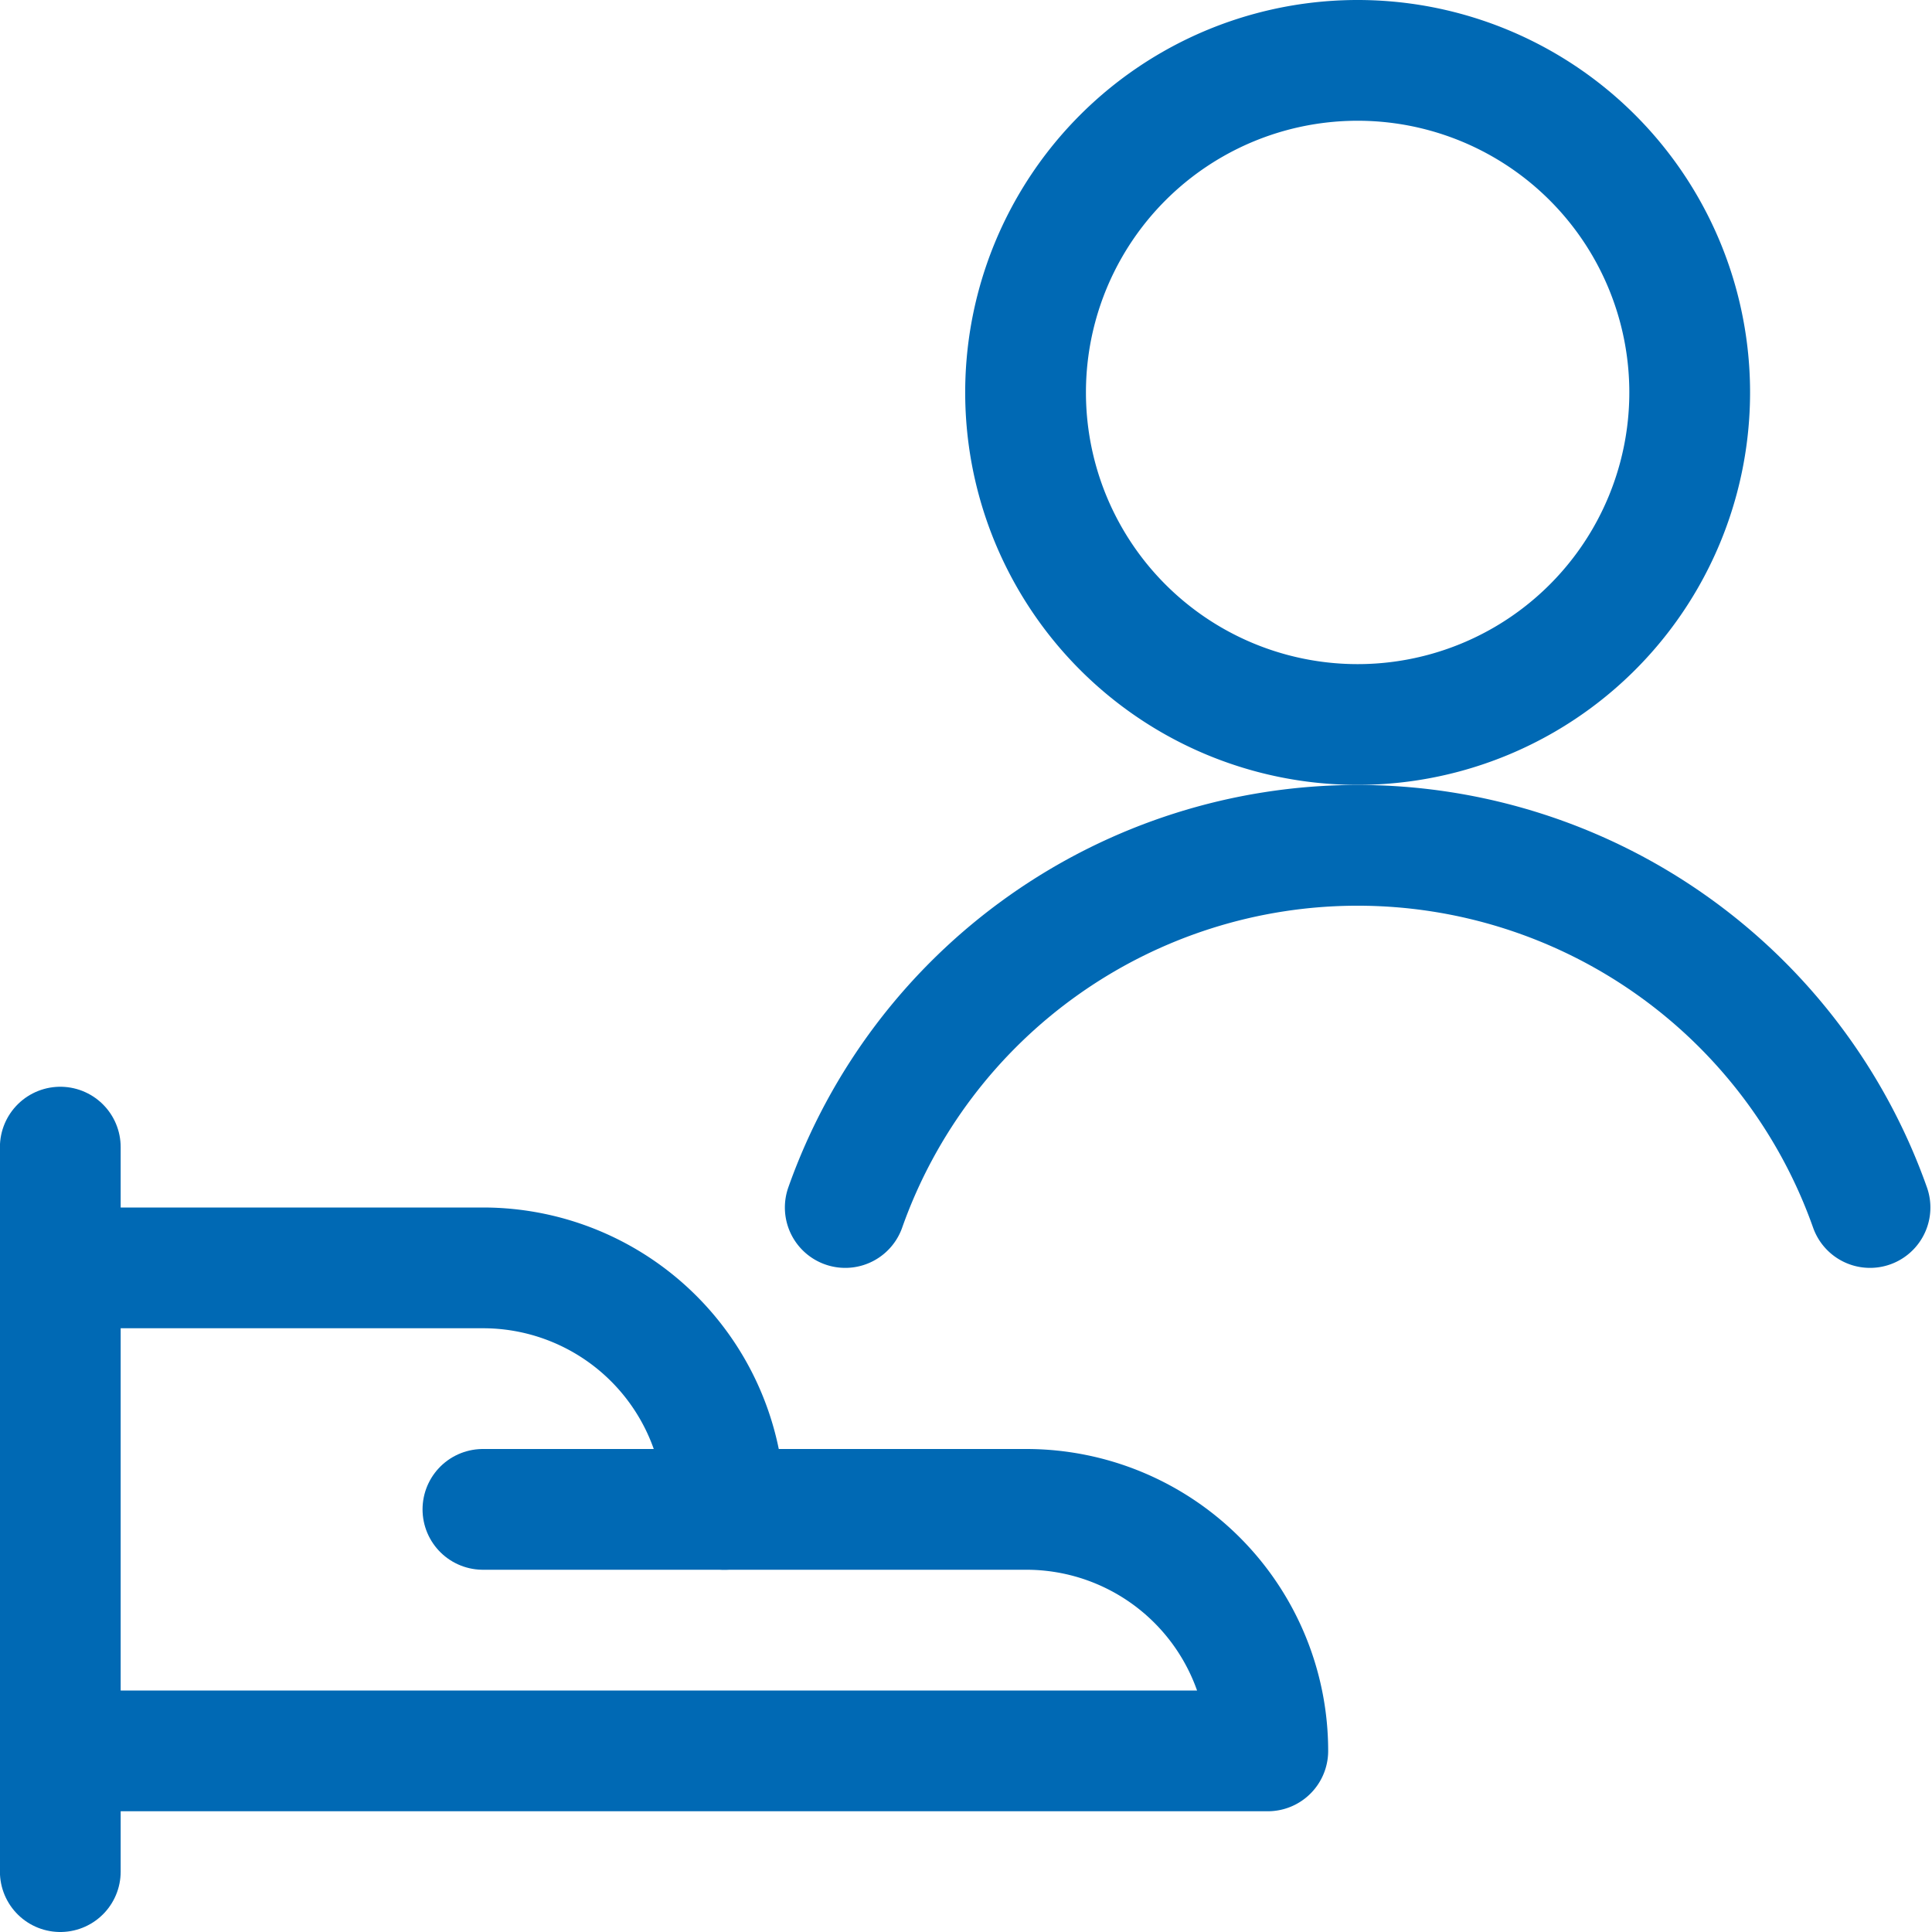
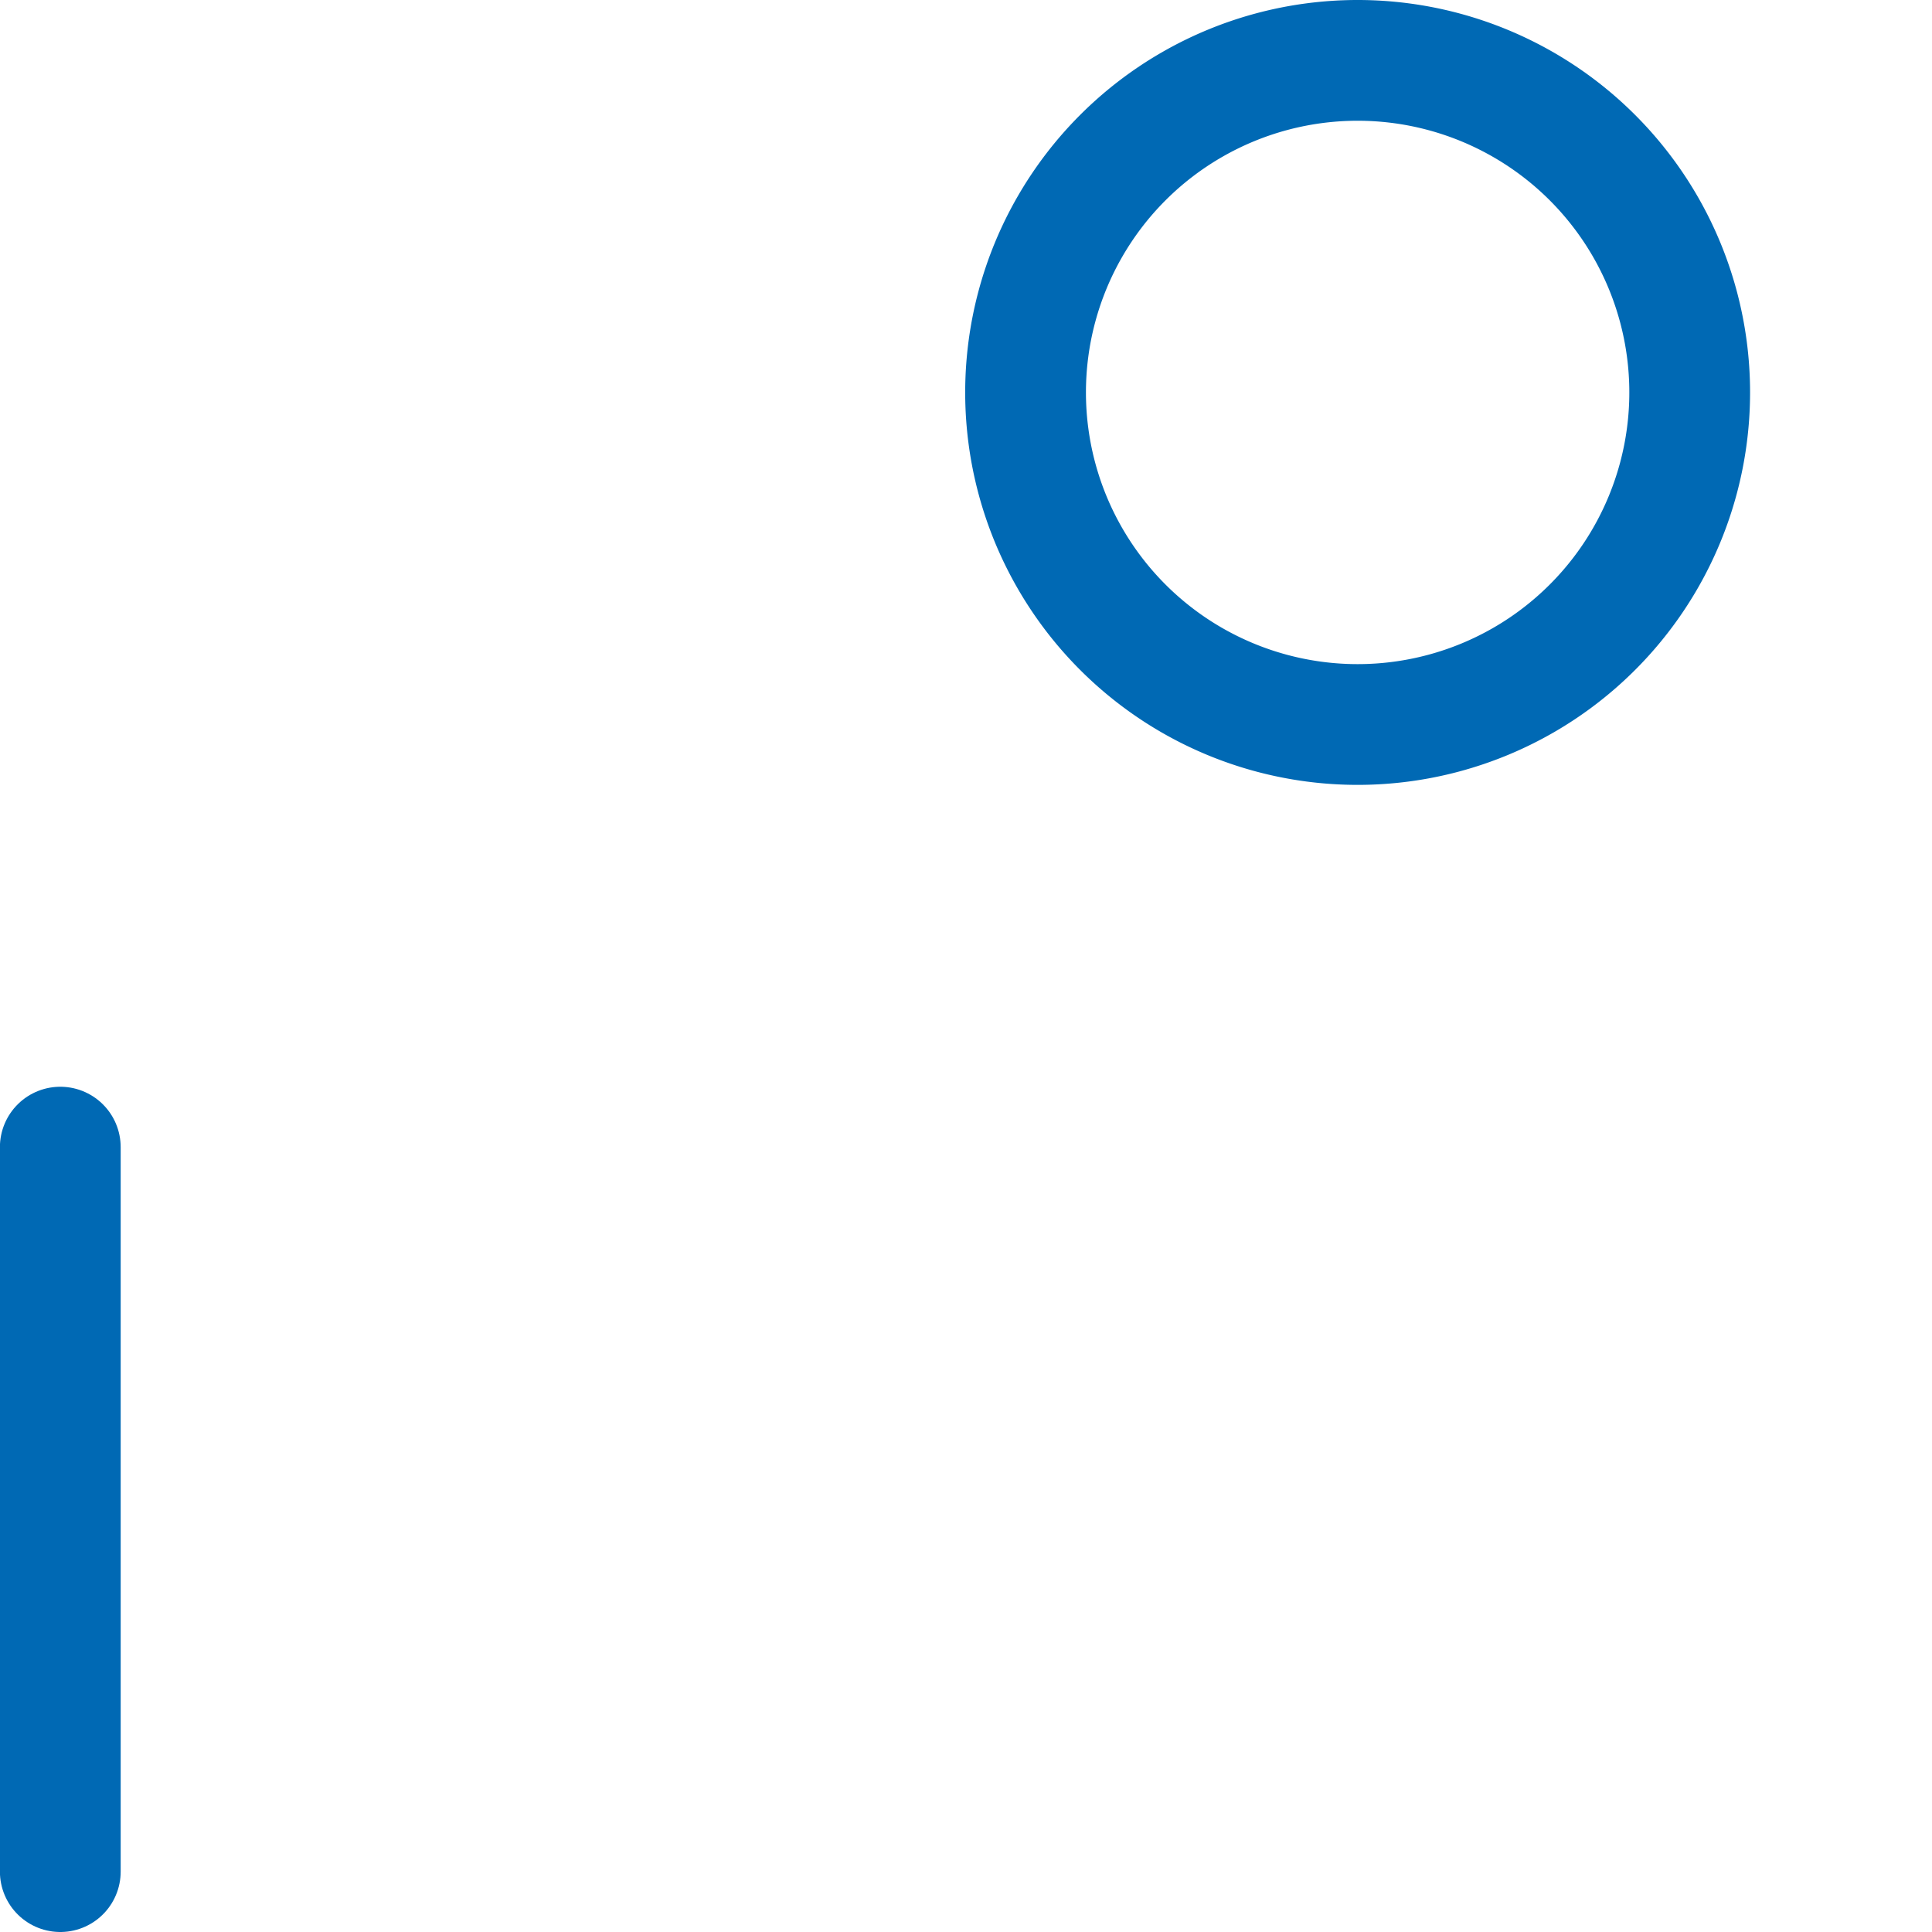
<svg xmlns="http://www.w3.org/2000/svg" viewBox="0 0 24 24" stroke-width="1.5">
  <path d="M0.749 14.25L0.749 23.25" fill="none" stroke="#0069b4" stroke-linecap="round" stroke-linejoin="round" />
-   <path d="M.749,21.75h15a3,3,0,0,0-3-3H9a3,3,0,0,0-3-3H.749" fill="none" stroke="#0069b4" stroke-linecap="round" stroke-linejoin="round" />
-   <path d="M5.999 18.75L8.999 18.75" fill="none" stroke="#0069b4" stroke-linecap="round" stroke-linejoin="round" />
-   <path d="M12.740 4.875 A4.125 4.125 0 1 0 20.990 4.875 A4.125 4.125 0 1 0 12.740 4.875 Z" fill="none" stroke="#0069b4" stroke-linecap="round" stroke-linejoin="round" />
-   <path d="M23.23,15A6.752,6.752,0,0,0,10.5,15" fill="none" stroke="#0069b4" stroke-linecap="round" stroke-linejoin="round" />
+   <path d="M12.740 4.875 A4.125 4.125 0 1 0 20.990 4.875 A4.125 4.125 0 1 0 12.740 4.875 " fill="none" stroke="#0069b4" stroke-linecap="round" stroke-linejoin="round" />
</svg>